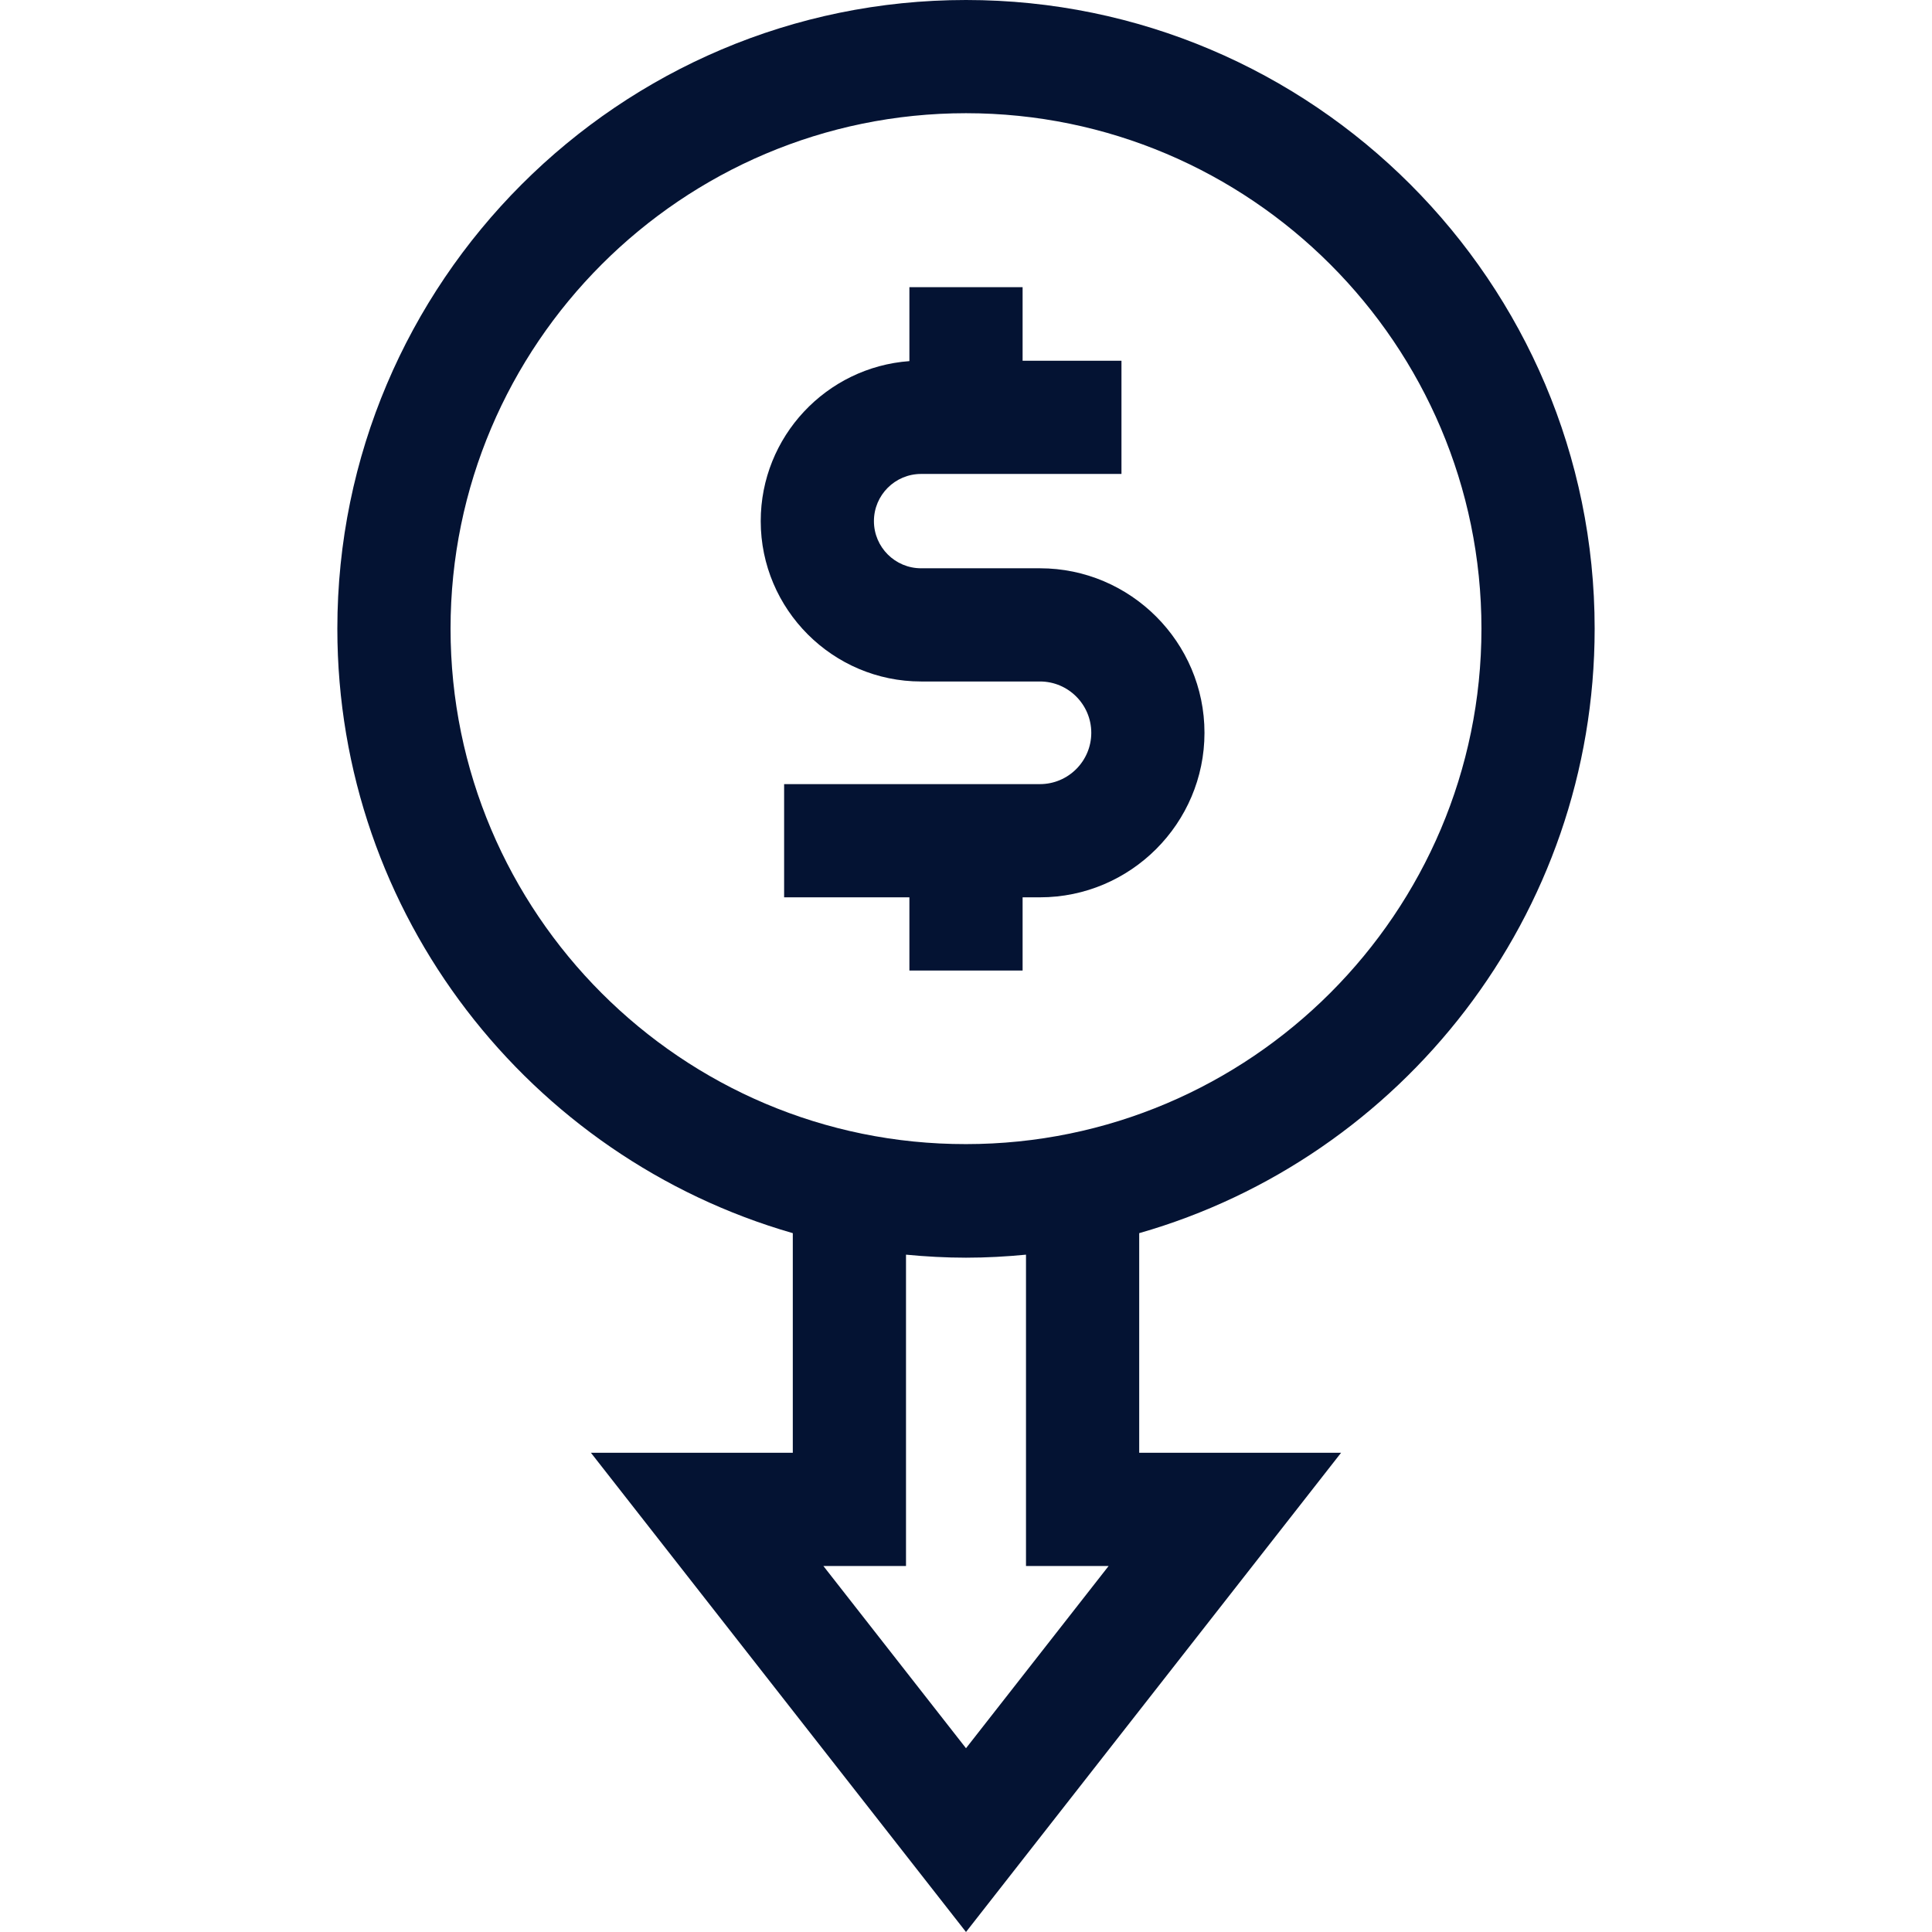
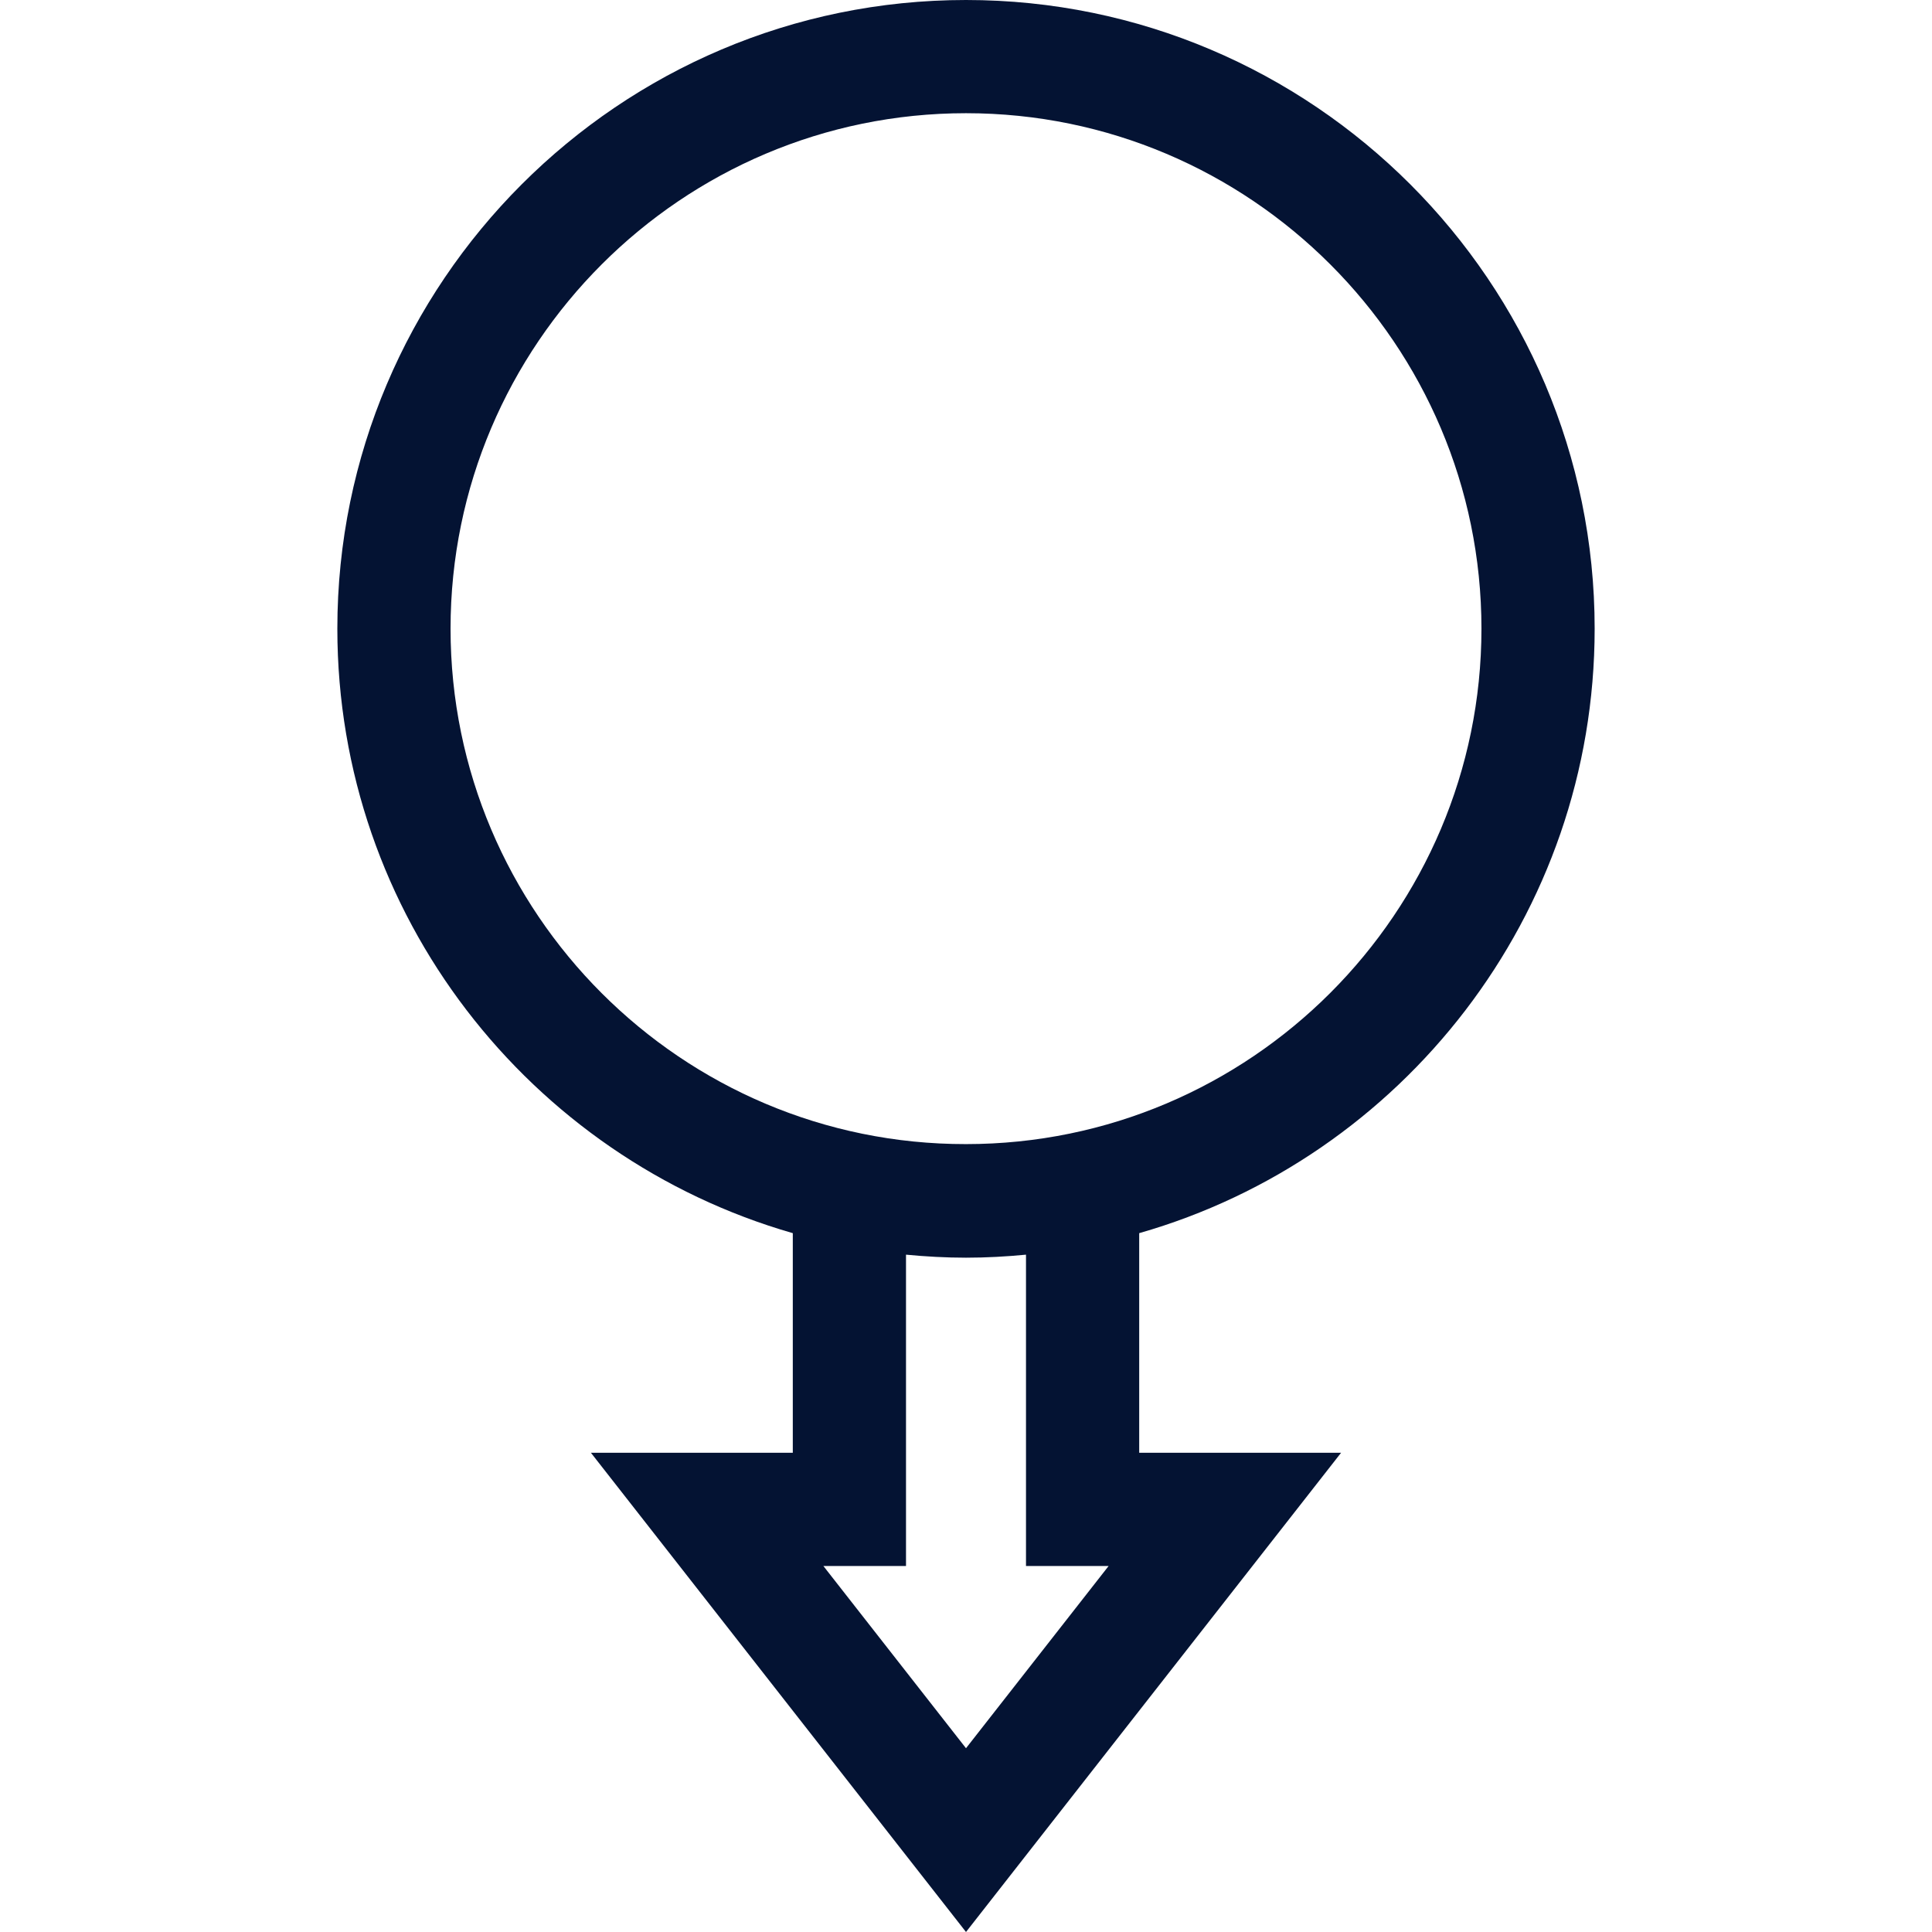
<svg xmlns="http://www.w3.org/2000/svg" version="1.1" id="Layer_1" x="0px" y="0px" viewBox="0 0 512 512" style="enable-background:new 0 0 512 512;" xml:space="preserve">
  <style type="text/css">
	.st0{fill:#041333;}
</style>
  <g>
-     <path class="st0" d="M271,257.2v-19.4h4.6c24,0,43.6-19.6,43.6-43.6s-19.6-43.6-43.6-43.6h-31.5c-6.9,0-12.5-5.6-12.5-12.5   s5.6-12.5,12.5-12.5h53.1v-30H271V76.1h-30v19.6c-22,1.6-39.4,20-39.4,42.4c0,23.4,19.1,42.5,42.5,42.5h31.5   c7.5,0,13.6,6.1,13.6,13.6s-6.1,13.6-13.6,13.6h-67.8v30H241v19.4H271z" />
    <path class="st0" d="M422.6,166.6C422.6,74.8,347.9,0,256,0S89.4,74.8,89.4,166.6c0,76,51.1,140.2,120.7,160.2V385h-53.5L256,512   l99.4-127h-53.5v-58.2C371.5,306.9,422.6,242.6,422.6,166.6L422.6,166.6z M119.4,166.6C119.4,91.3,180.7,30,256,30   s136.6,61.3,136.6,136.6S331.3,303.2,256,303.2C180.7,303.3,119.4,242,119.4,166.6L119.4,166.6z M293.8,415L256,463.3L218.2,415   h21.9v-82.5c5.2,0.5,10.6,0.8,15.9,0.8c5.4,0,10.7-0.3,15.9-0.8V415H293.8z" />
  </g>
</svg>